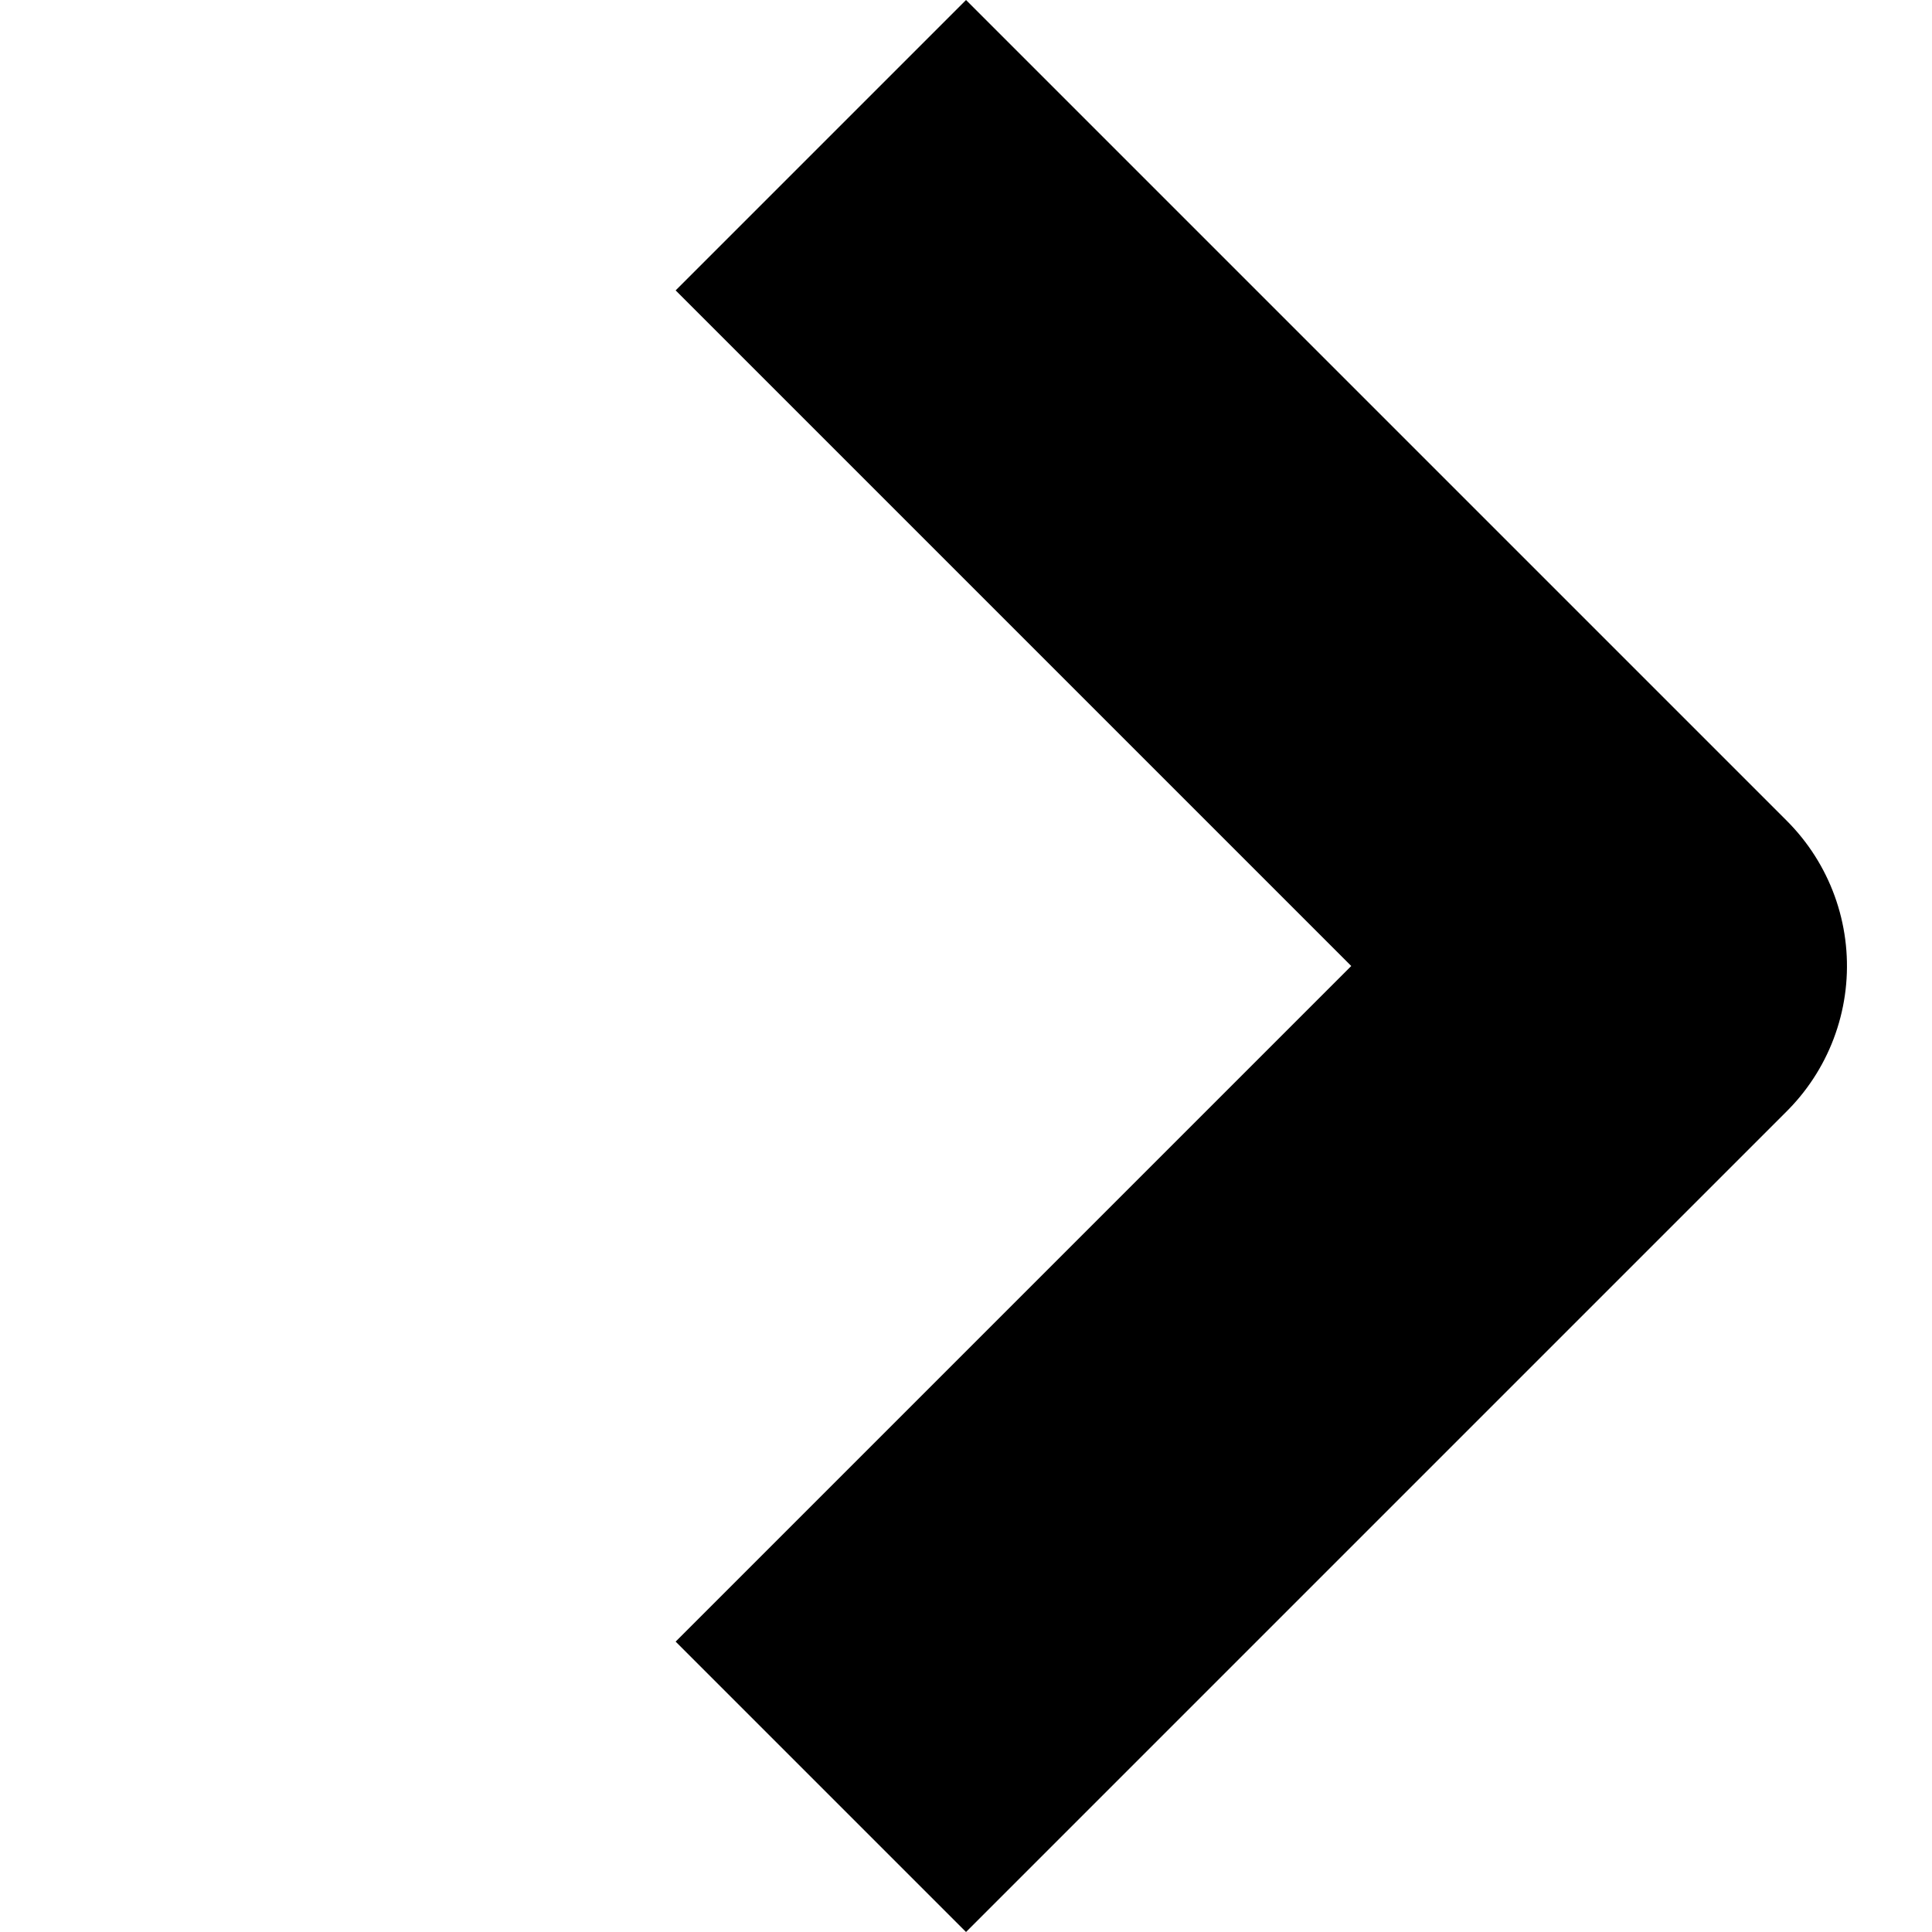
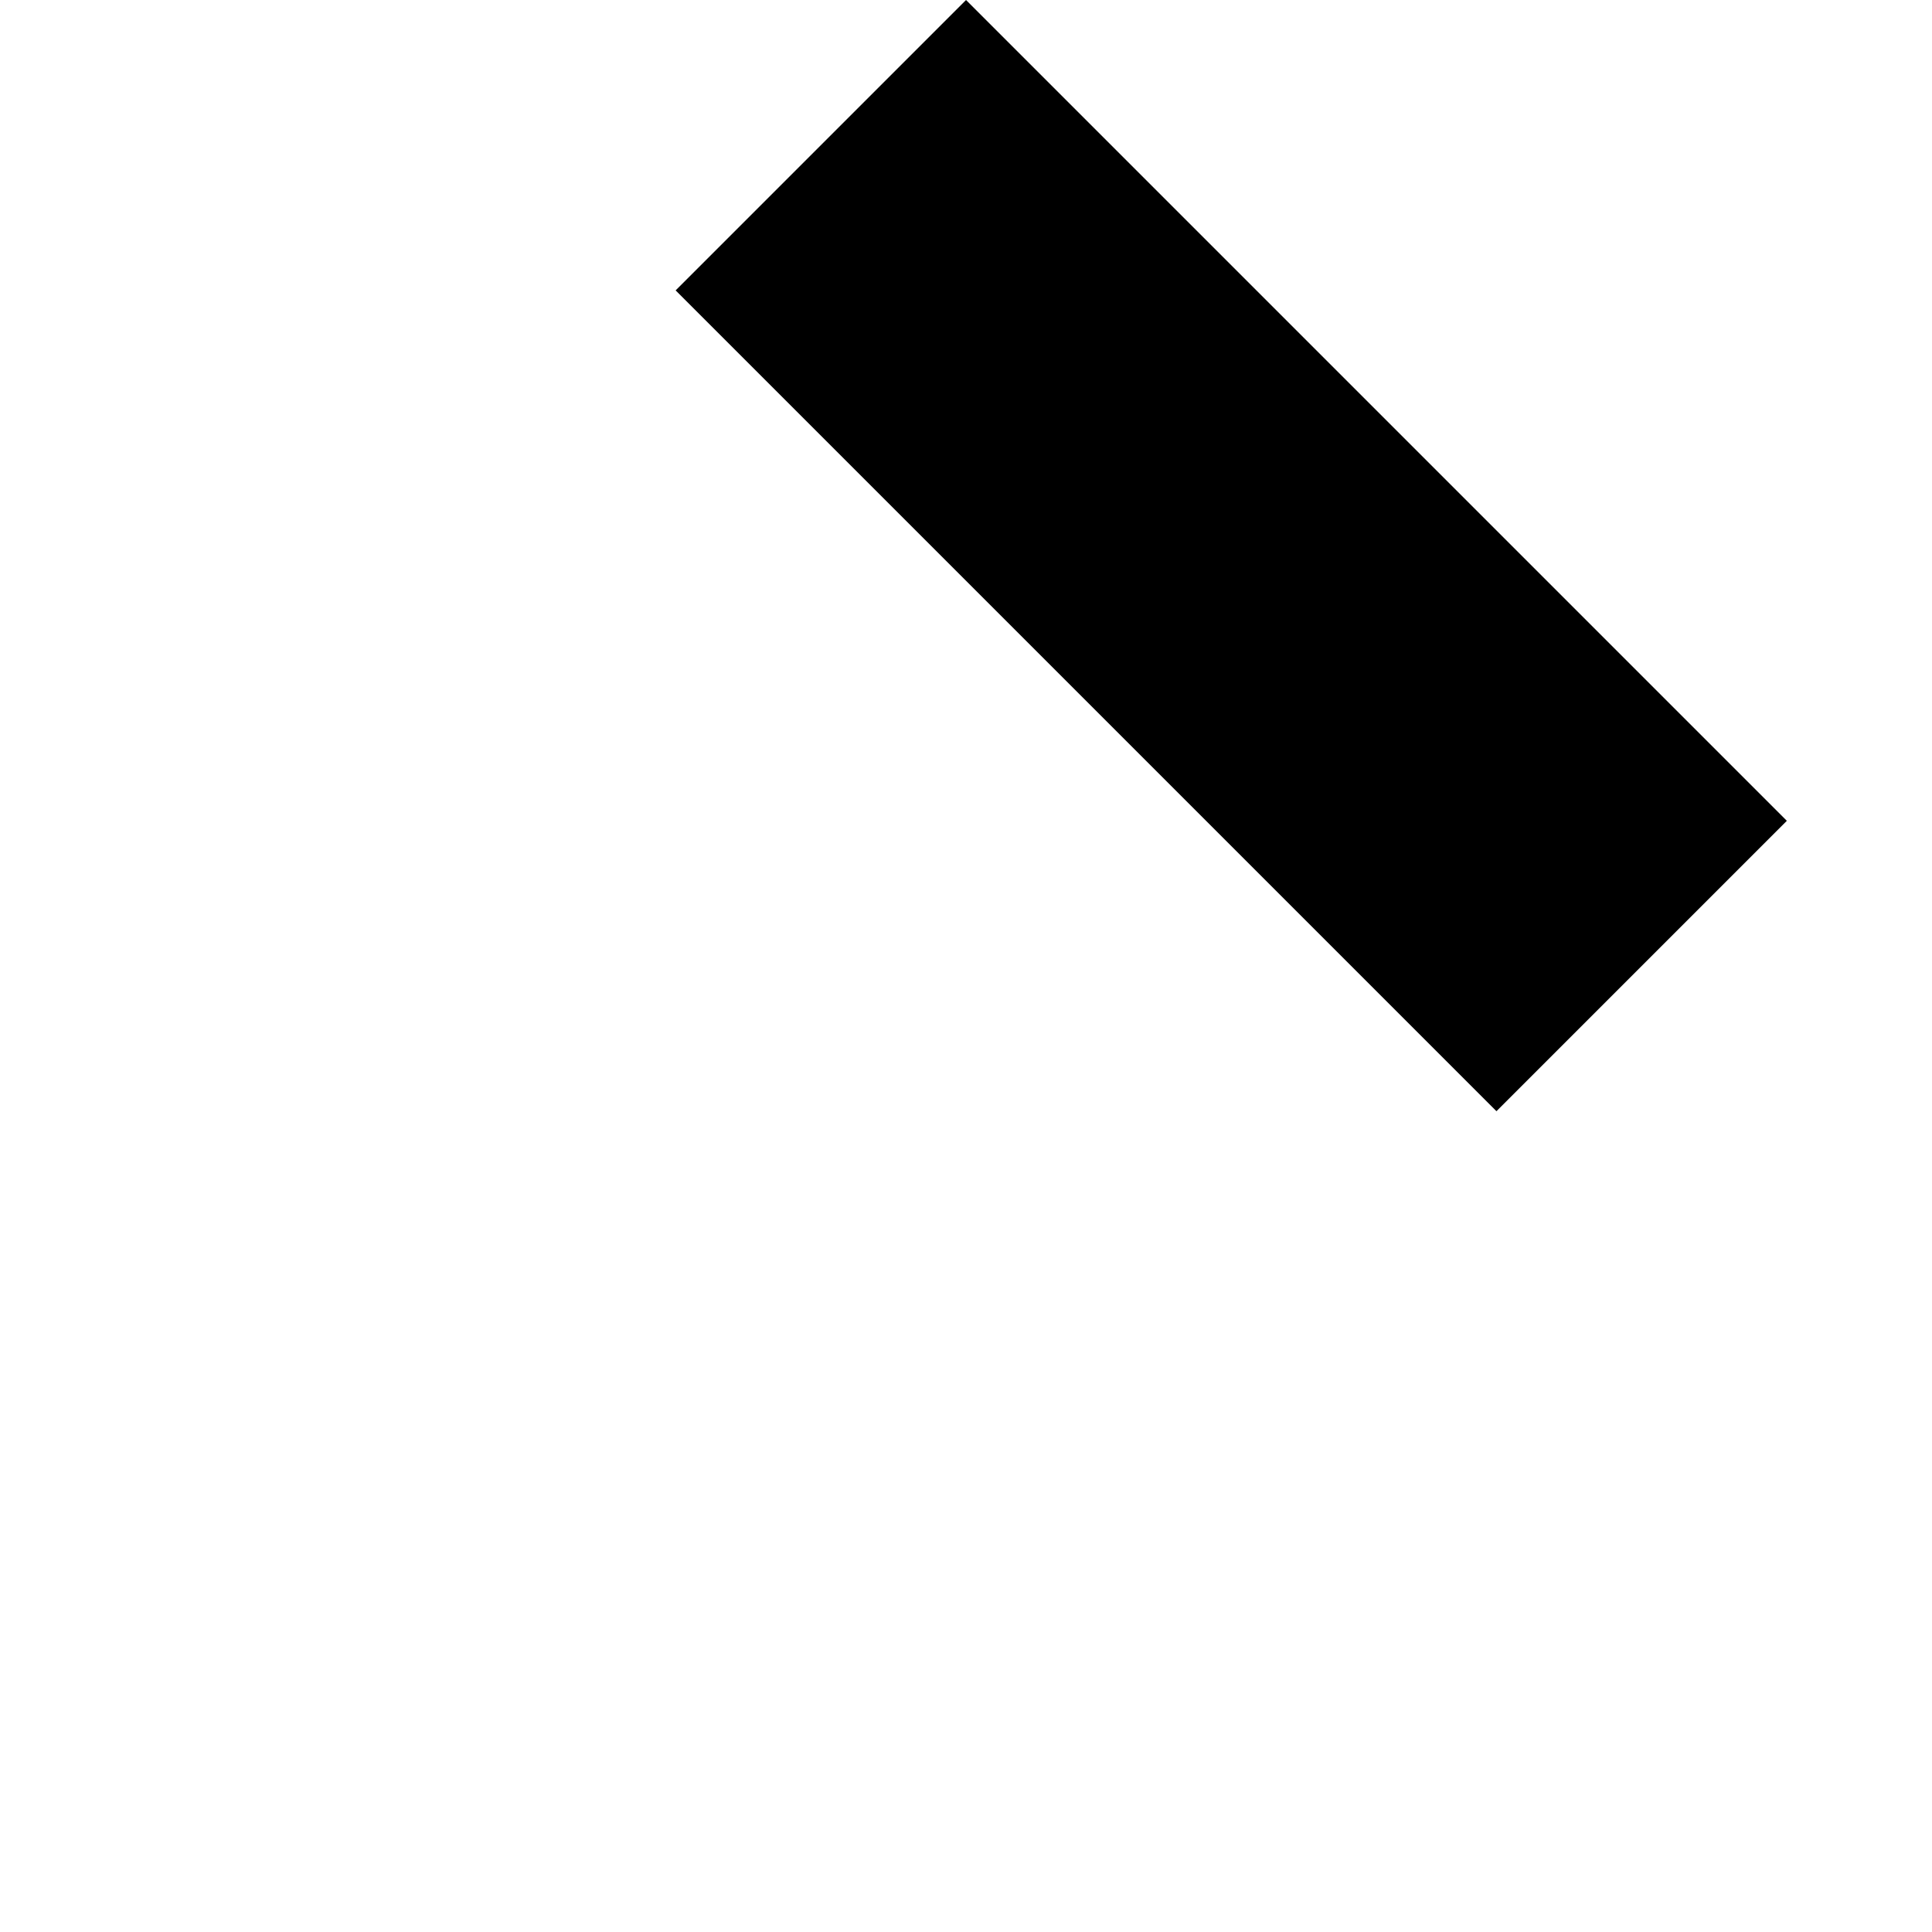
<svg xmlns="http://www.w3.org/2000/svg" width="14.114" height="14.114" viewBox="0 0 14.114 14.114">
  <g id="Icon_feather-arrow-down-right" data-name="Icon feather-arrow-down-right" transform="translate(-14.849 7.057) rotate(-45)">
-     <path id="Path_5937" data-name="Path 5937" d="M18.98,10.5v8.48H10.5" fill="none" stroke="#000" stroke-linejoin="round" stroke-width="3" />
+     <path id="Path_5937" data-name="Path 5937" d="M18.98,10.5v8.48" fill="none" stroke="#000" stroke-linejoin="round" stroke-width="3" />
  </g>
</svg>